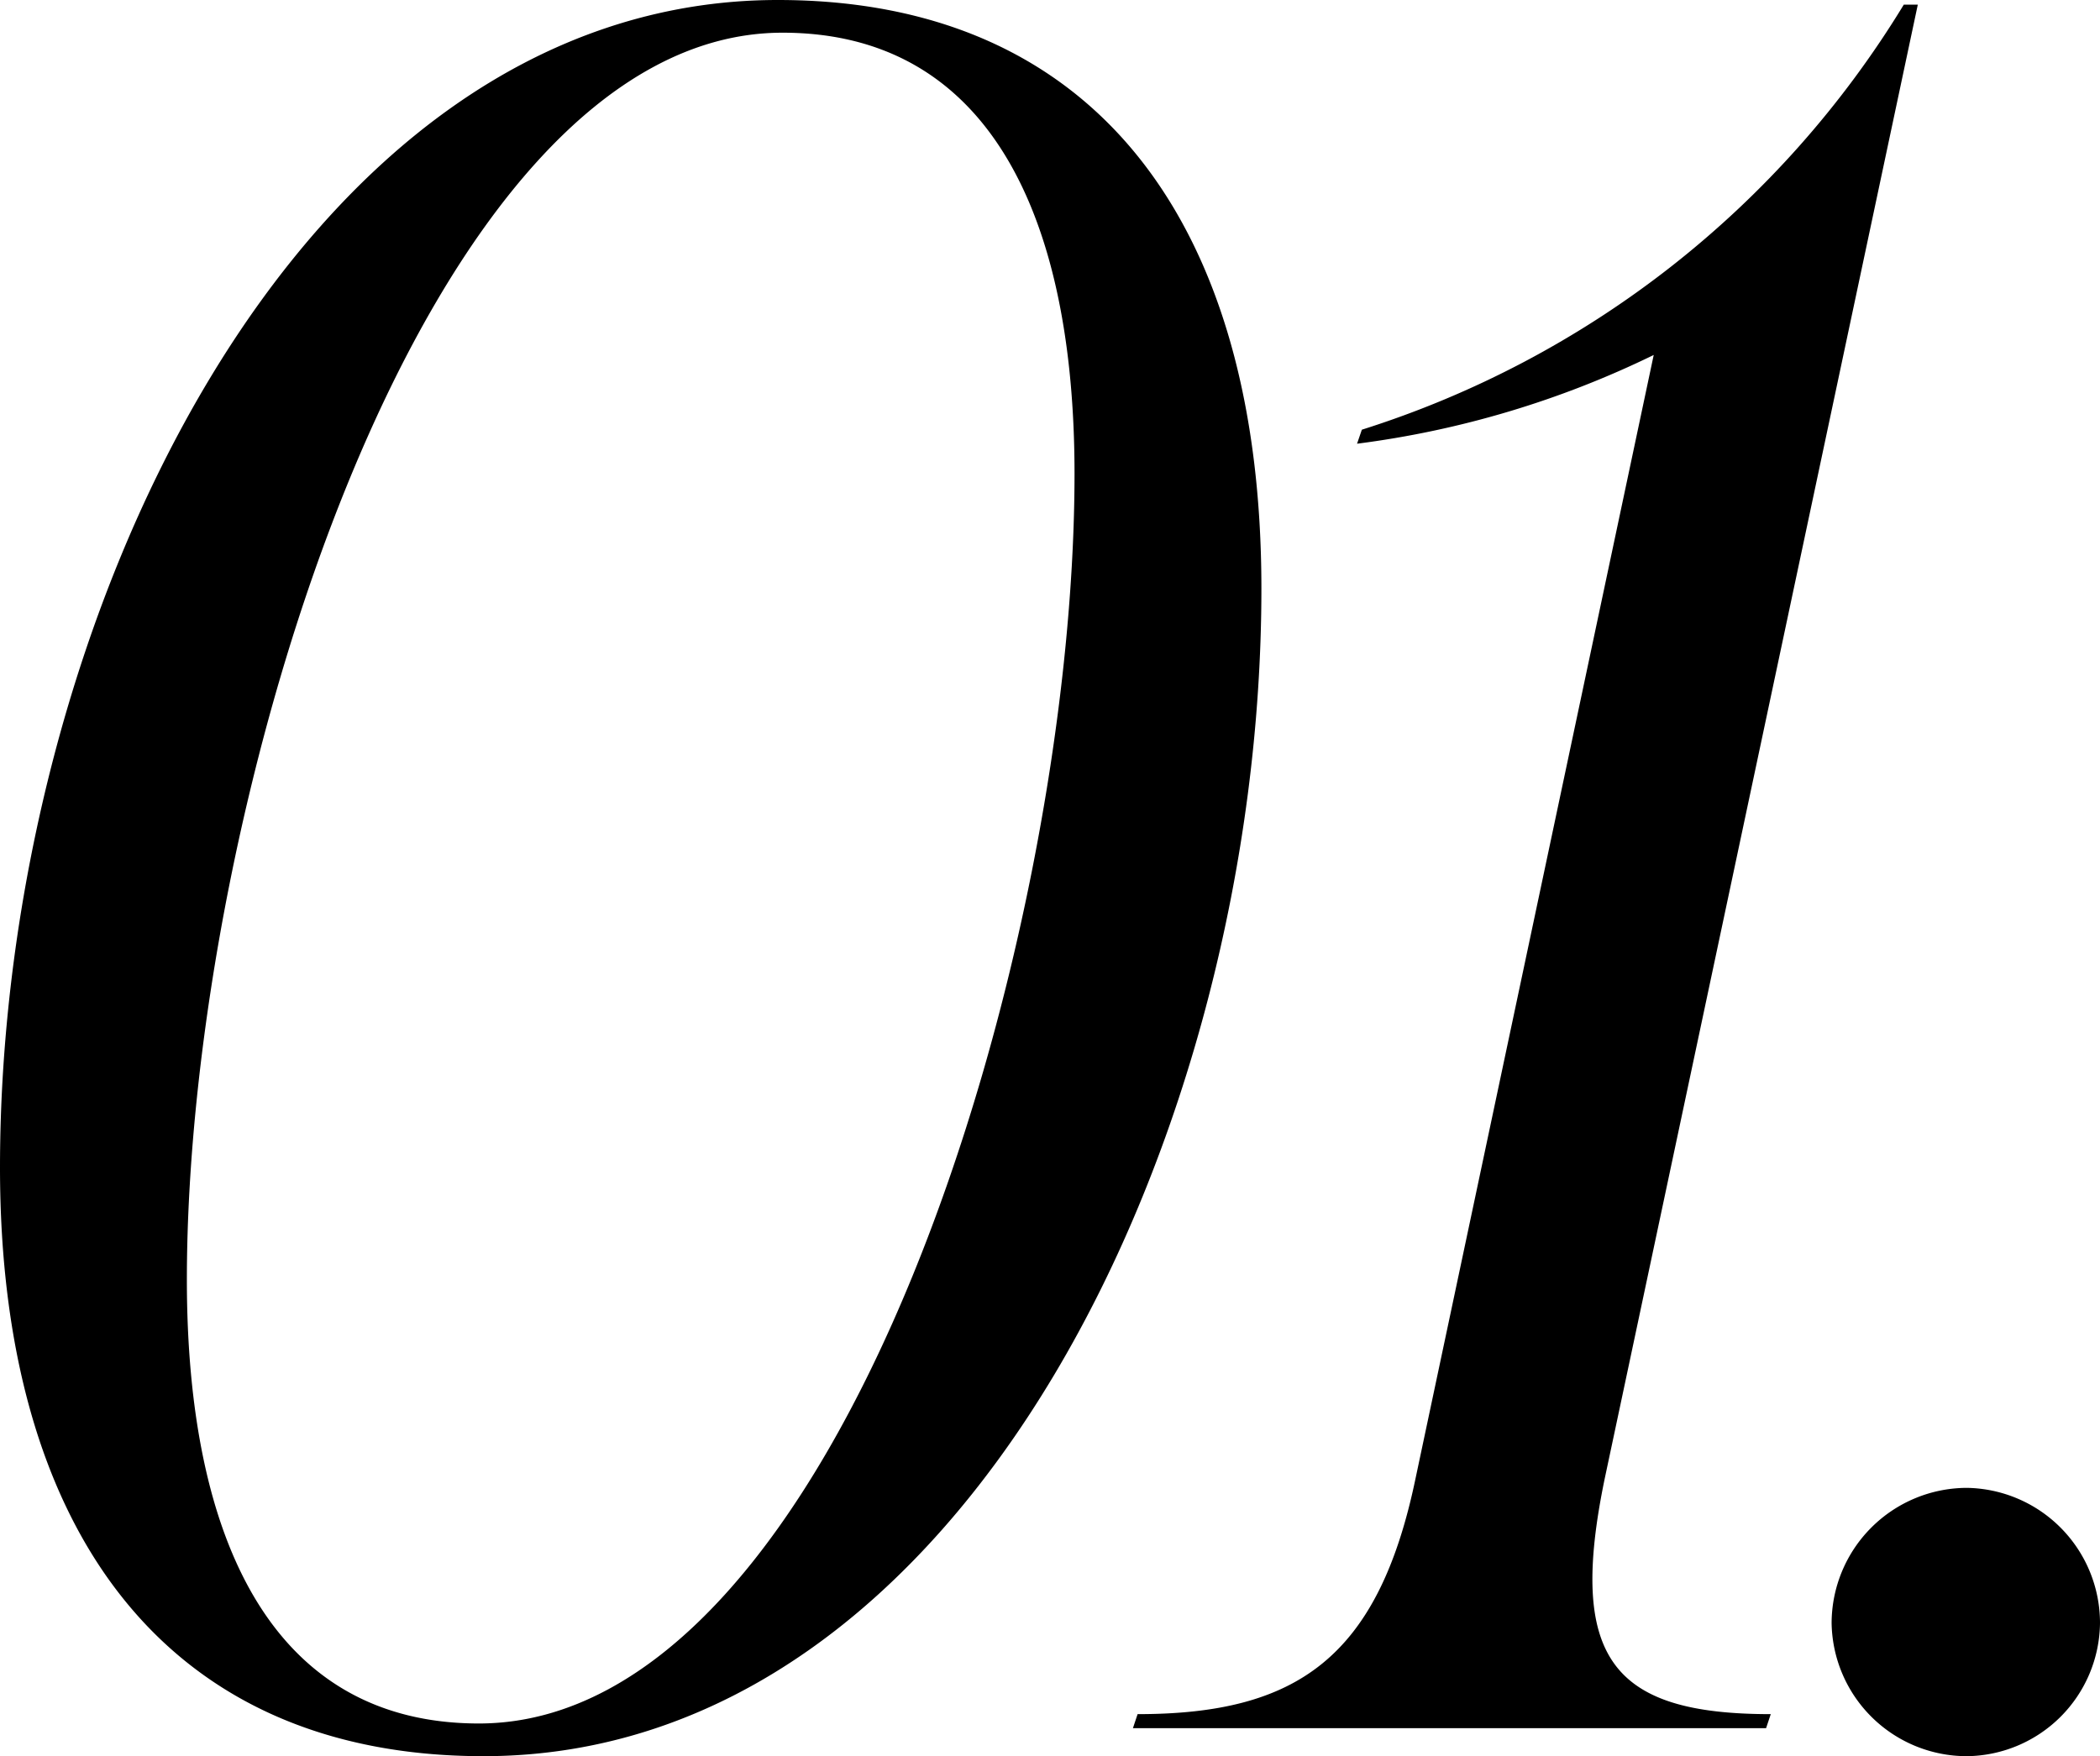
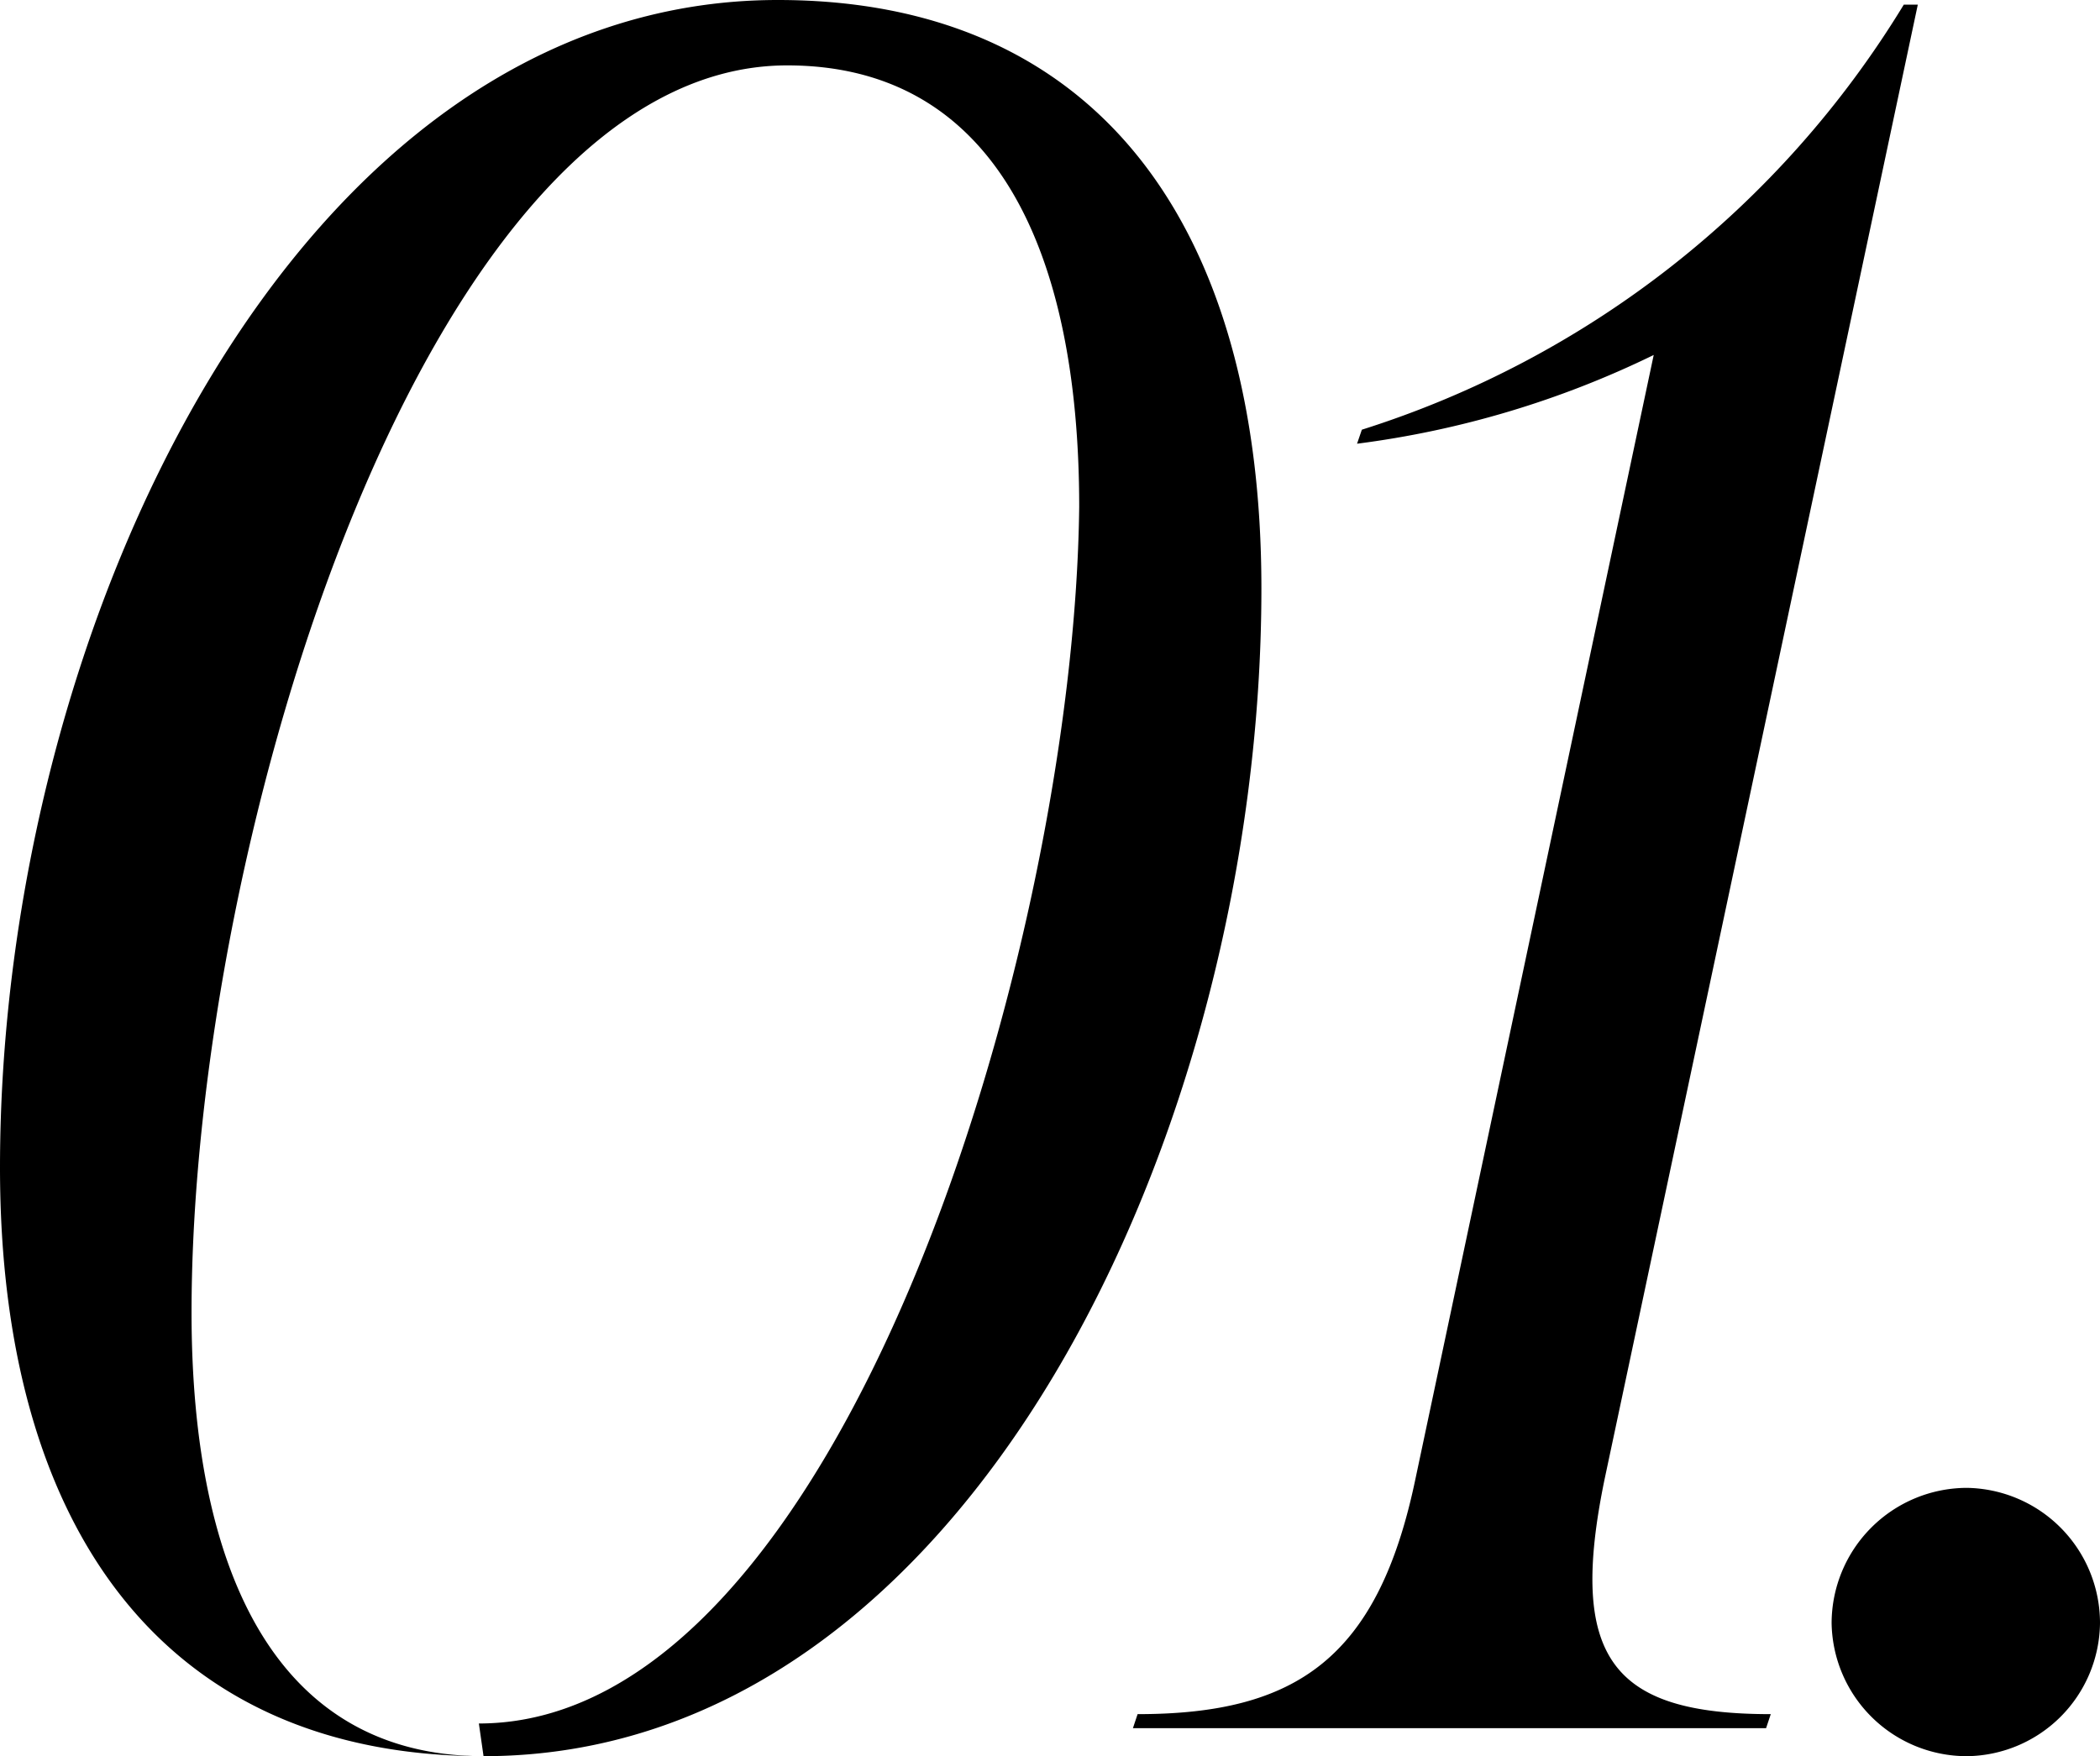
<svg xmlns="http://www.w3.org/2000/svg" width="34.162" height="28.576" viewBox="0 0 34.162 28.576">
-   <path d="M9.69.456c7.866,0,12.654-10.184,12.654-19,0-5.89-2.66-9.576-7.866-9.576-7.828,0-12.654,10.184-12.654,19C1.824-3.268,4.484.456,9.69.456ZM9.614-.076c-3.344,0-4.75-2.964-4.75-7.22,0-7.714,3.838-20.292,9.69-20.292,3.344,0,4.75,2.964,4.75,7.182C19.3-12.692,15.5-.076,9.614-.076ZM33.022-28.044h-.228a15.945,15.945,0,0,1-8.816,6.916L23.9-20.9a15.491,15.491,0,0,0,4.826-1.444L24.852-4.066C24.244-1.14,22.914-.228,20.33-.228L20.254,0h10.3l.076-.228c-2.584,0-3.306-.912-2.7-3.838Zm.8,28.5A2.19,2.19,0,0,0,35.986-1.71a2.2,2.2,0,0,0-2.166-2.2,2.206,2.206,0,0,0-2.2,2.2A2.2,2.2,0,0,0,33.82.456Z" transform="translate(-1.824 28.12)" />
+   <path d="M9.69.456c7.866,0,12.654-10.184,12.654-19,0-5.89-2.66-9.576-7.866-9.576-7.828,0-12.654,10.184-12.654,19C1.824-3.268,4.484.456,9.69.456Zc-3.344,0-4.75-2.964-4.75-7.22,0-7.714,3.838-20.292,9.69-20.292,3.344,0,4.75,2.964,4.75,7.182C19.3-12.692,15.5-.076,9.614-.076ZM33.022-28.044h-.228a15.945,15.945,0,0,1-8.816,6.916L23.9-20.9a15.491,15.491,0,0,0,4.826-1.444L24.852-4.066C24.244-1.14,22.914-.228,20.33-.228L20.254,0h10.3l.076-.228c-2.584,0-3.306-.912-2.7-3.838Zm.8,28.5A2.19,2.19,0,0,0,35.986-1.71a2.2,2.2,0,0,0-2.166-2.2,2.206,2.206,0,0,0-2.2,2.2A2.2,2.2,0,0,0,33.82.456Z" transform="translate(-1.824 28.12)" />
</svg>